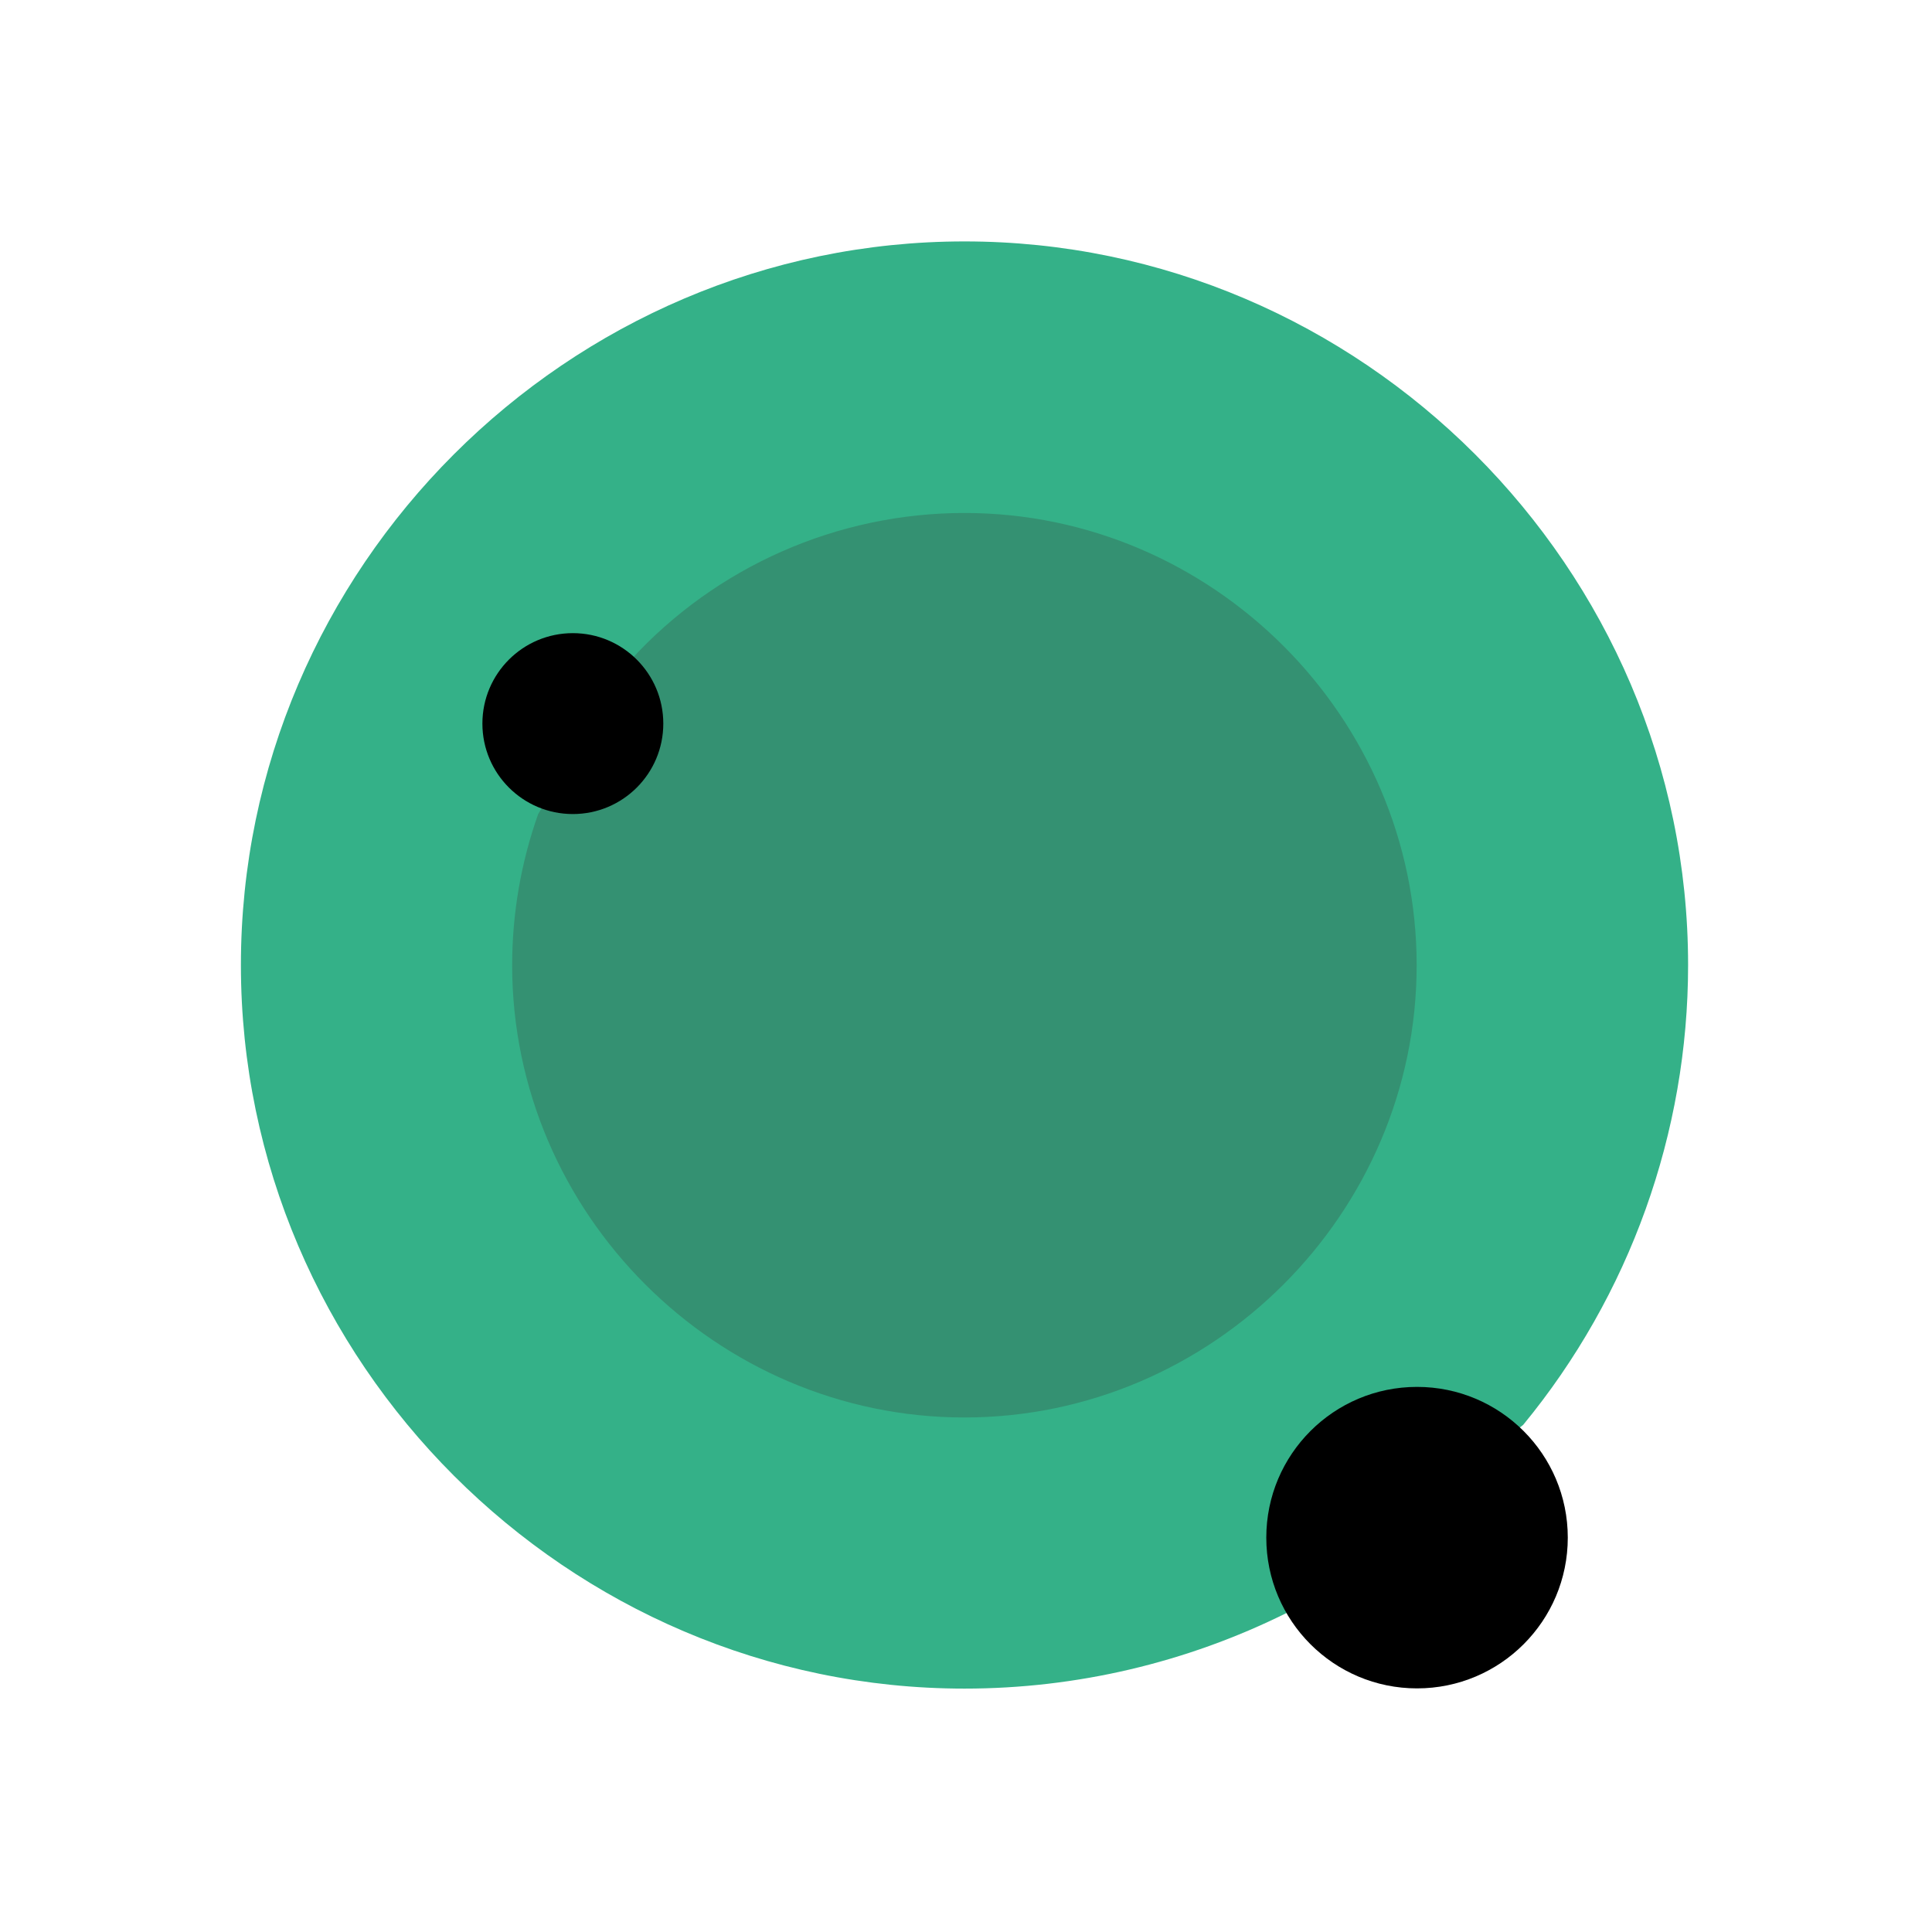
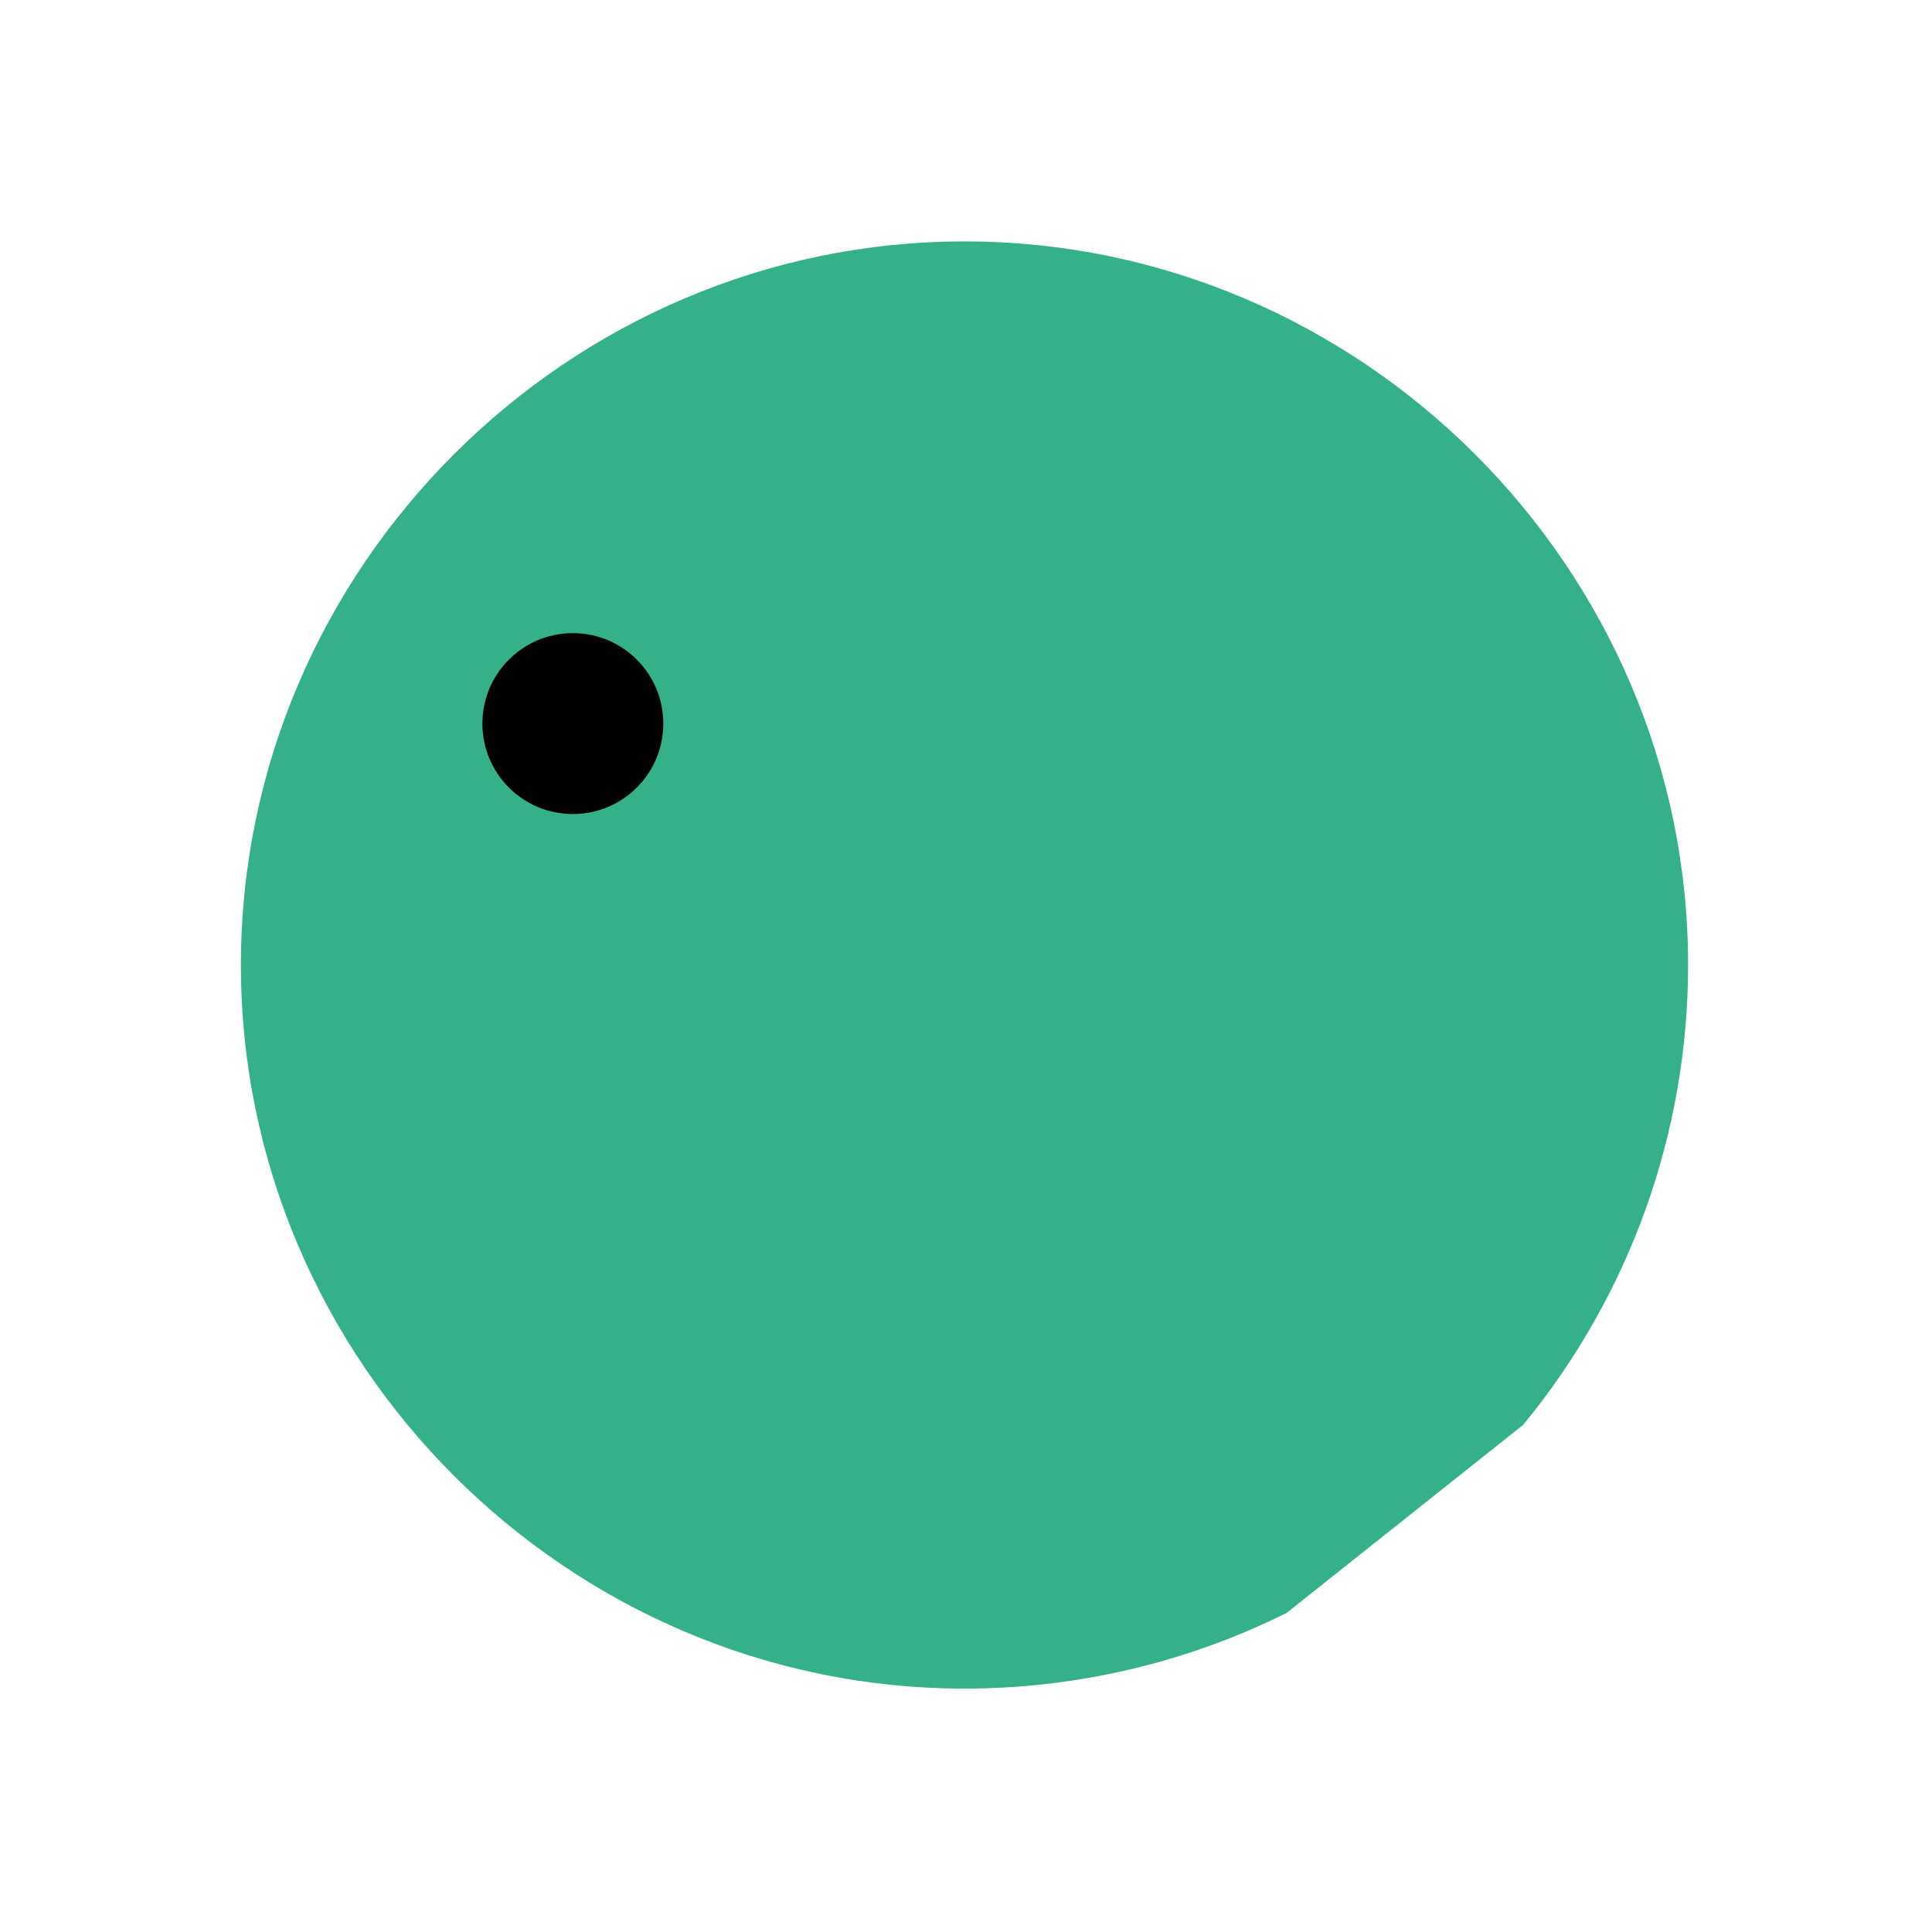
<svg xmlns="http://www.w3.org/2000/svg" width="100%" height="100%" viewBox="0 0 267 267" xml:space="preserve" style="fill-rule:evenodd;clip-rule:evenodd;stroke-linejoin:round;stroke-miterlimit:1.414;">
  <circle cx="133.333" cy="133.333" r="29.167" />
  <path d="M210.5,196.917c14.732,-17.898 22.793,-40.373 22.793,-63.554c0,-54.858 -45.142,-100 -100,-100c-54.858,0 -100,45.142 -100,100c0,54.858 45.142,100 100,100c15.44,0 30.672,-3.576 44.499,-10.446" style="fill:#34b188;fill-rule:nonzero;" />
  <clipPath id="_clip1">
-     <path d="M210.5,196.917c14.732,-17.898 22.793,-40.373 22.793,-63.554c0,-54.858 -45.142,-100 -100,-100c-54.858,0 -100,45.142 -100,100c0,54.858 45.142,100 100,100c15.44,0 30.672,-3.576 44.499,-10.446" clip-rule="nonzero" />
-   </clipPath>
+     </clipPath>
  <g clip-path="url(#_clip1)">
    <path d="M74.375,112.5c-2.379,6.709 -3.595,13.775 -3.595,20.893c0,34.286 28.213,62.5 62.5,62.5c34.286,0 62.5,-28.214 62.5,-62.5c0,-34.287 -28.214,-62.5 -62.5,-62.5c-17.554,0 -34.319,7.394 -46.155,20.357" style="fill:#349172;fill-rule:nonzero;" />
  </g>
  <circle cx="79.167" cy="100" r="12.5" />
-   <circle cx="195.833" cy="212.5" r="20.833" />
</svg>